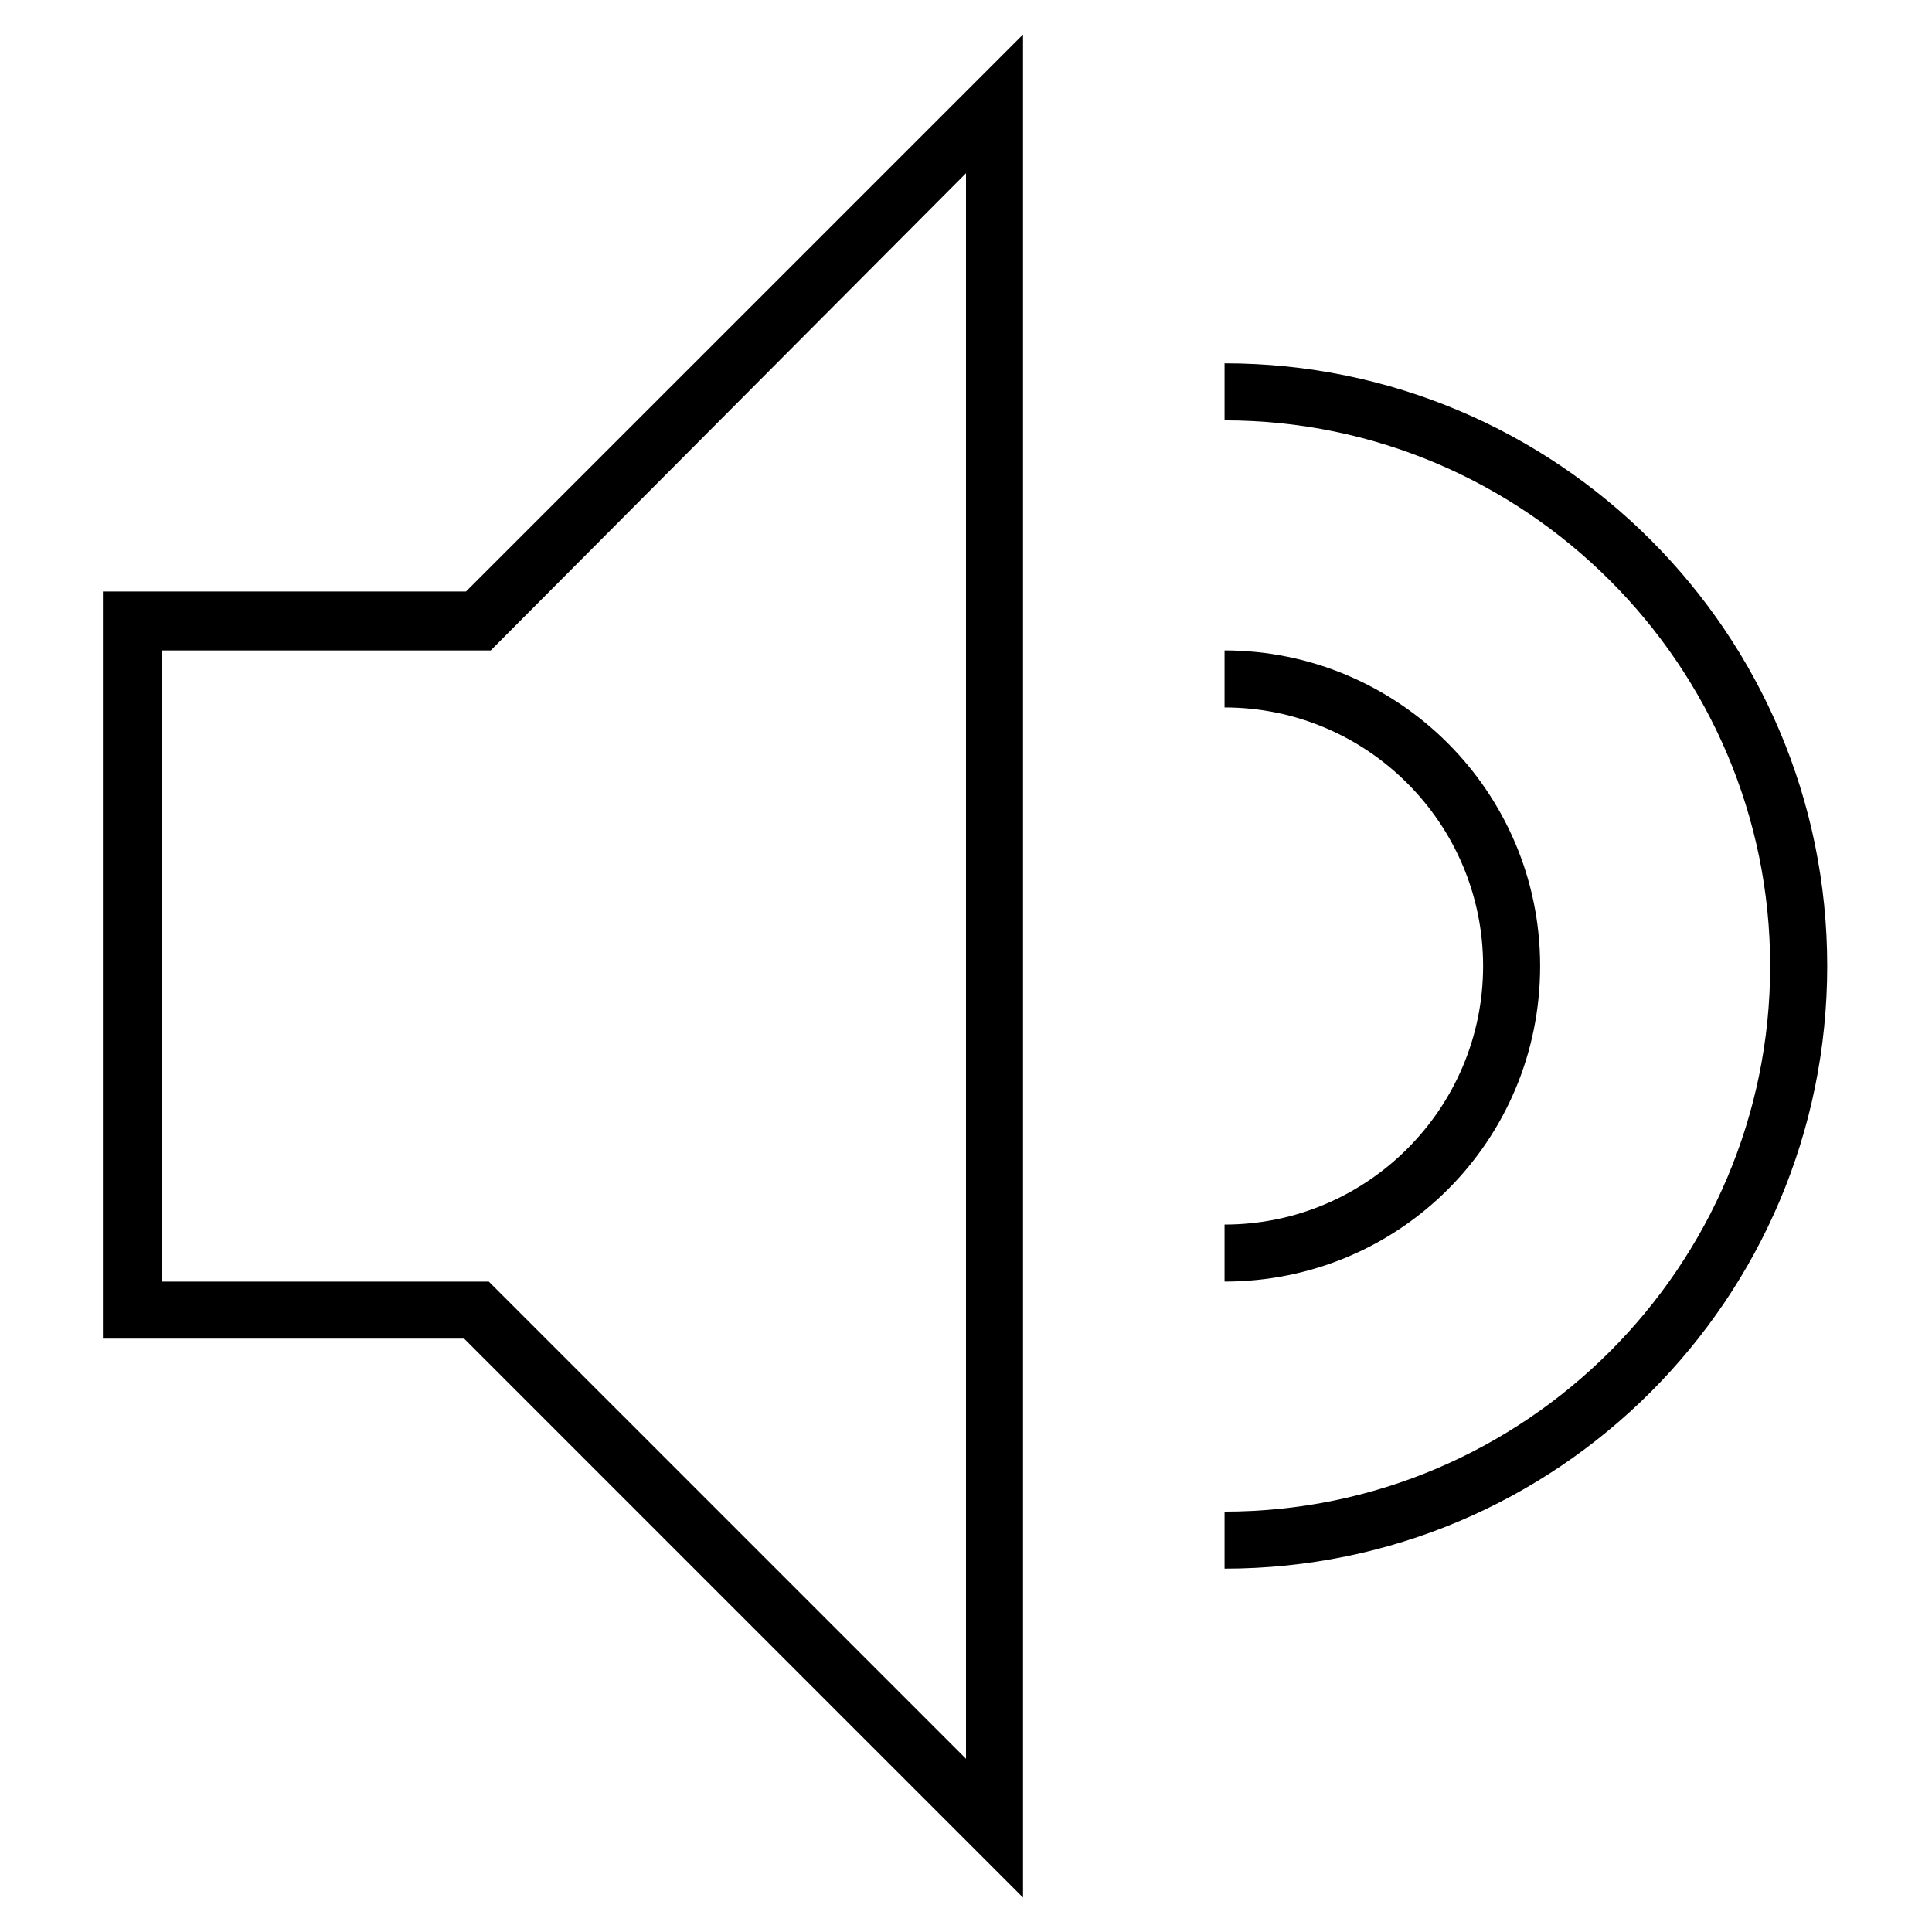
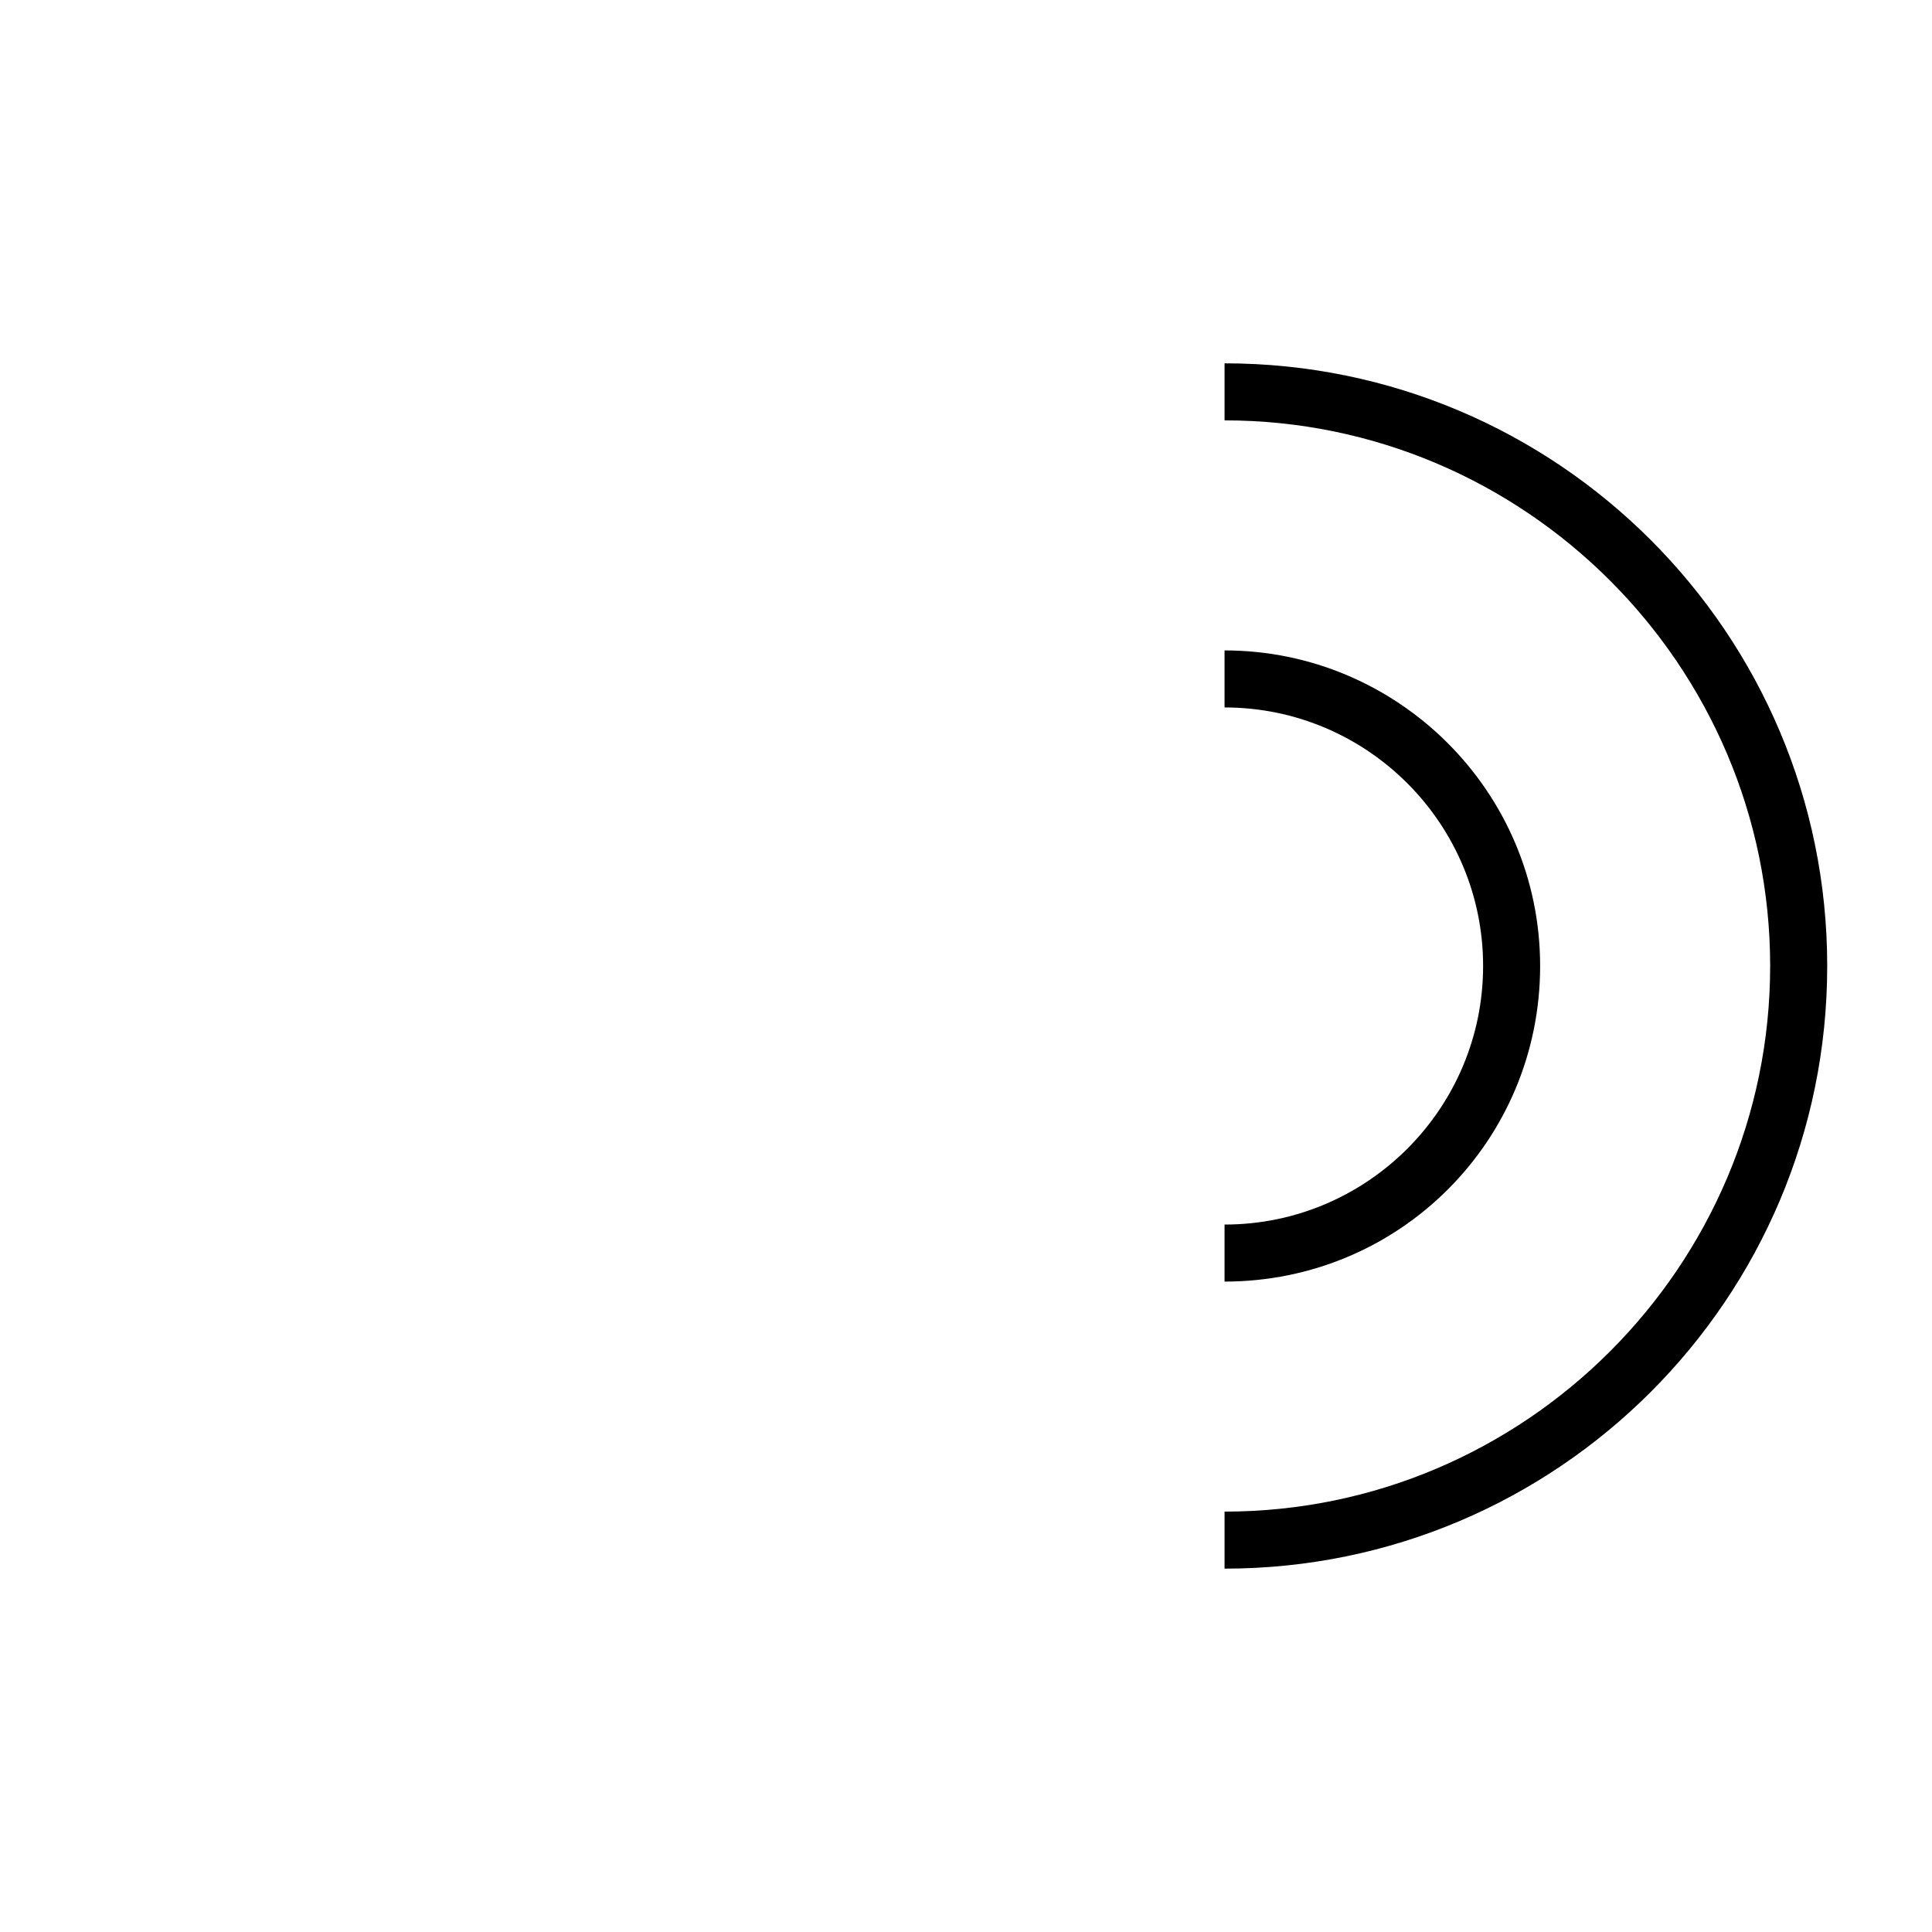
<svg xmlns="http://www.w3.org/2000/svg" fill="#000000" width="800px" height="800px" version="1.1" viewBox="144 144 512 512">
  <g>
-     <path d="m171.27 300.75v198h95.723l148.12 148.12v-493.73l-147.62 147.61zm228.73-110.84v420.18l-126.46-126.45h-86.656v-167.27h87.16z" />
    <path d="m552.15 400c0-46.352-37.785-83.633-83.633-83.633v15.113c37.785 0 68.52 30.73 68.52 68.52 0 37.785-30.73 68.52-68.52 68.52v15.113c46.352 0 83.633-37.285 83.633-83.633z" />
    <path d="m468.52 240.29v15.113c79.602 0 144.59 64.992 144.59 144.59 0 79.605-64.992 144.6-144.59 144.6v15.113c88.168 0 159.71-71.539 159.71-159.71s-71.539-159.71-159.71-159.71z" />
  </g>
</svg>